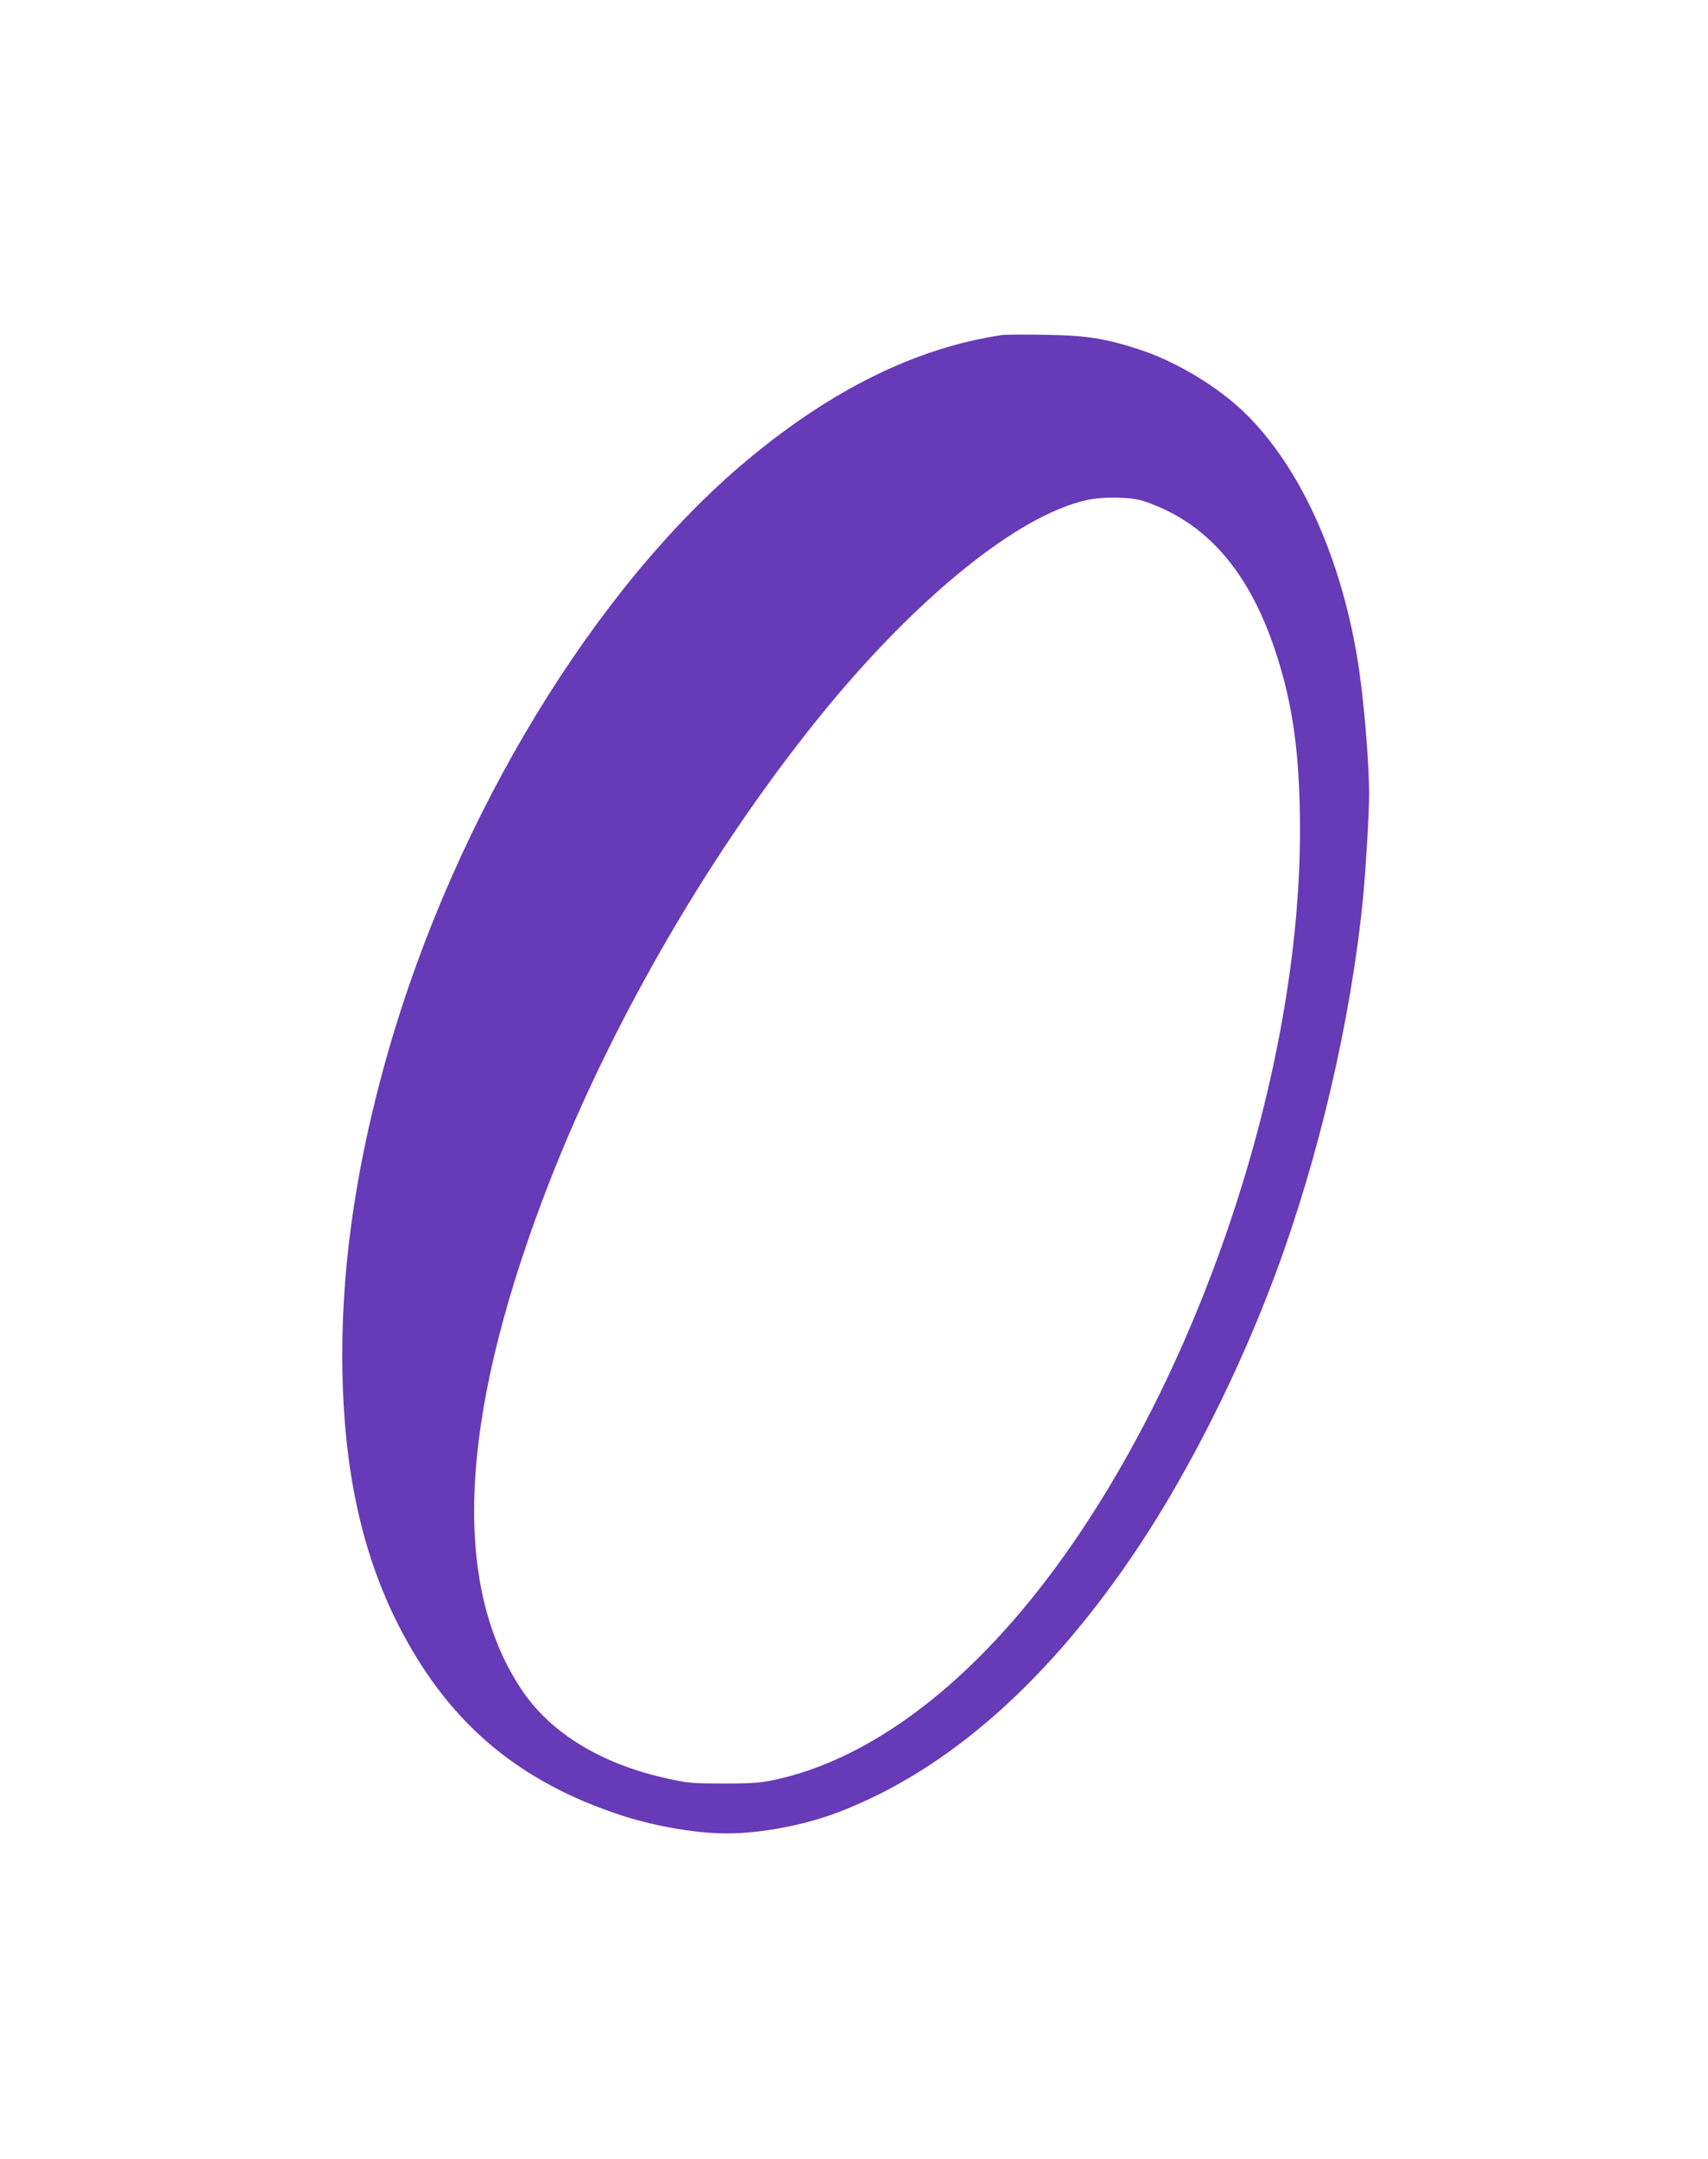
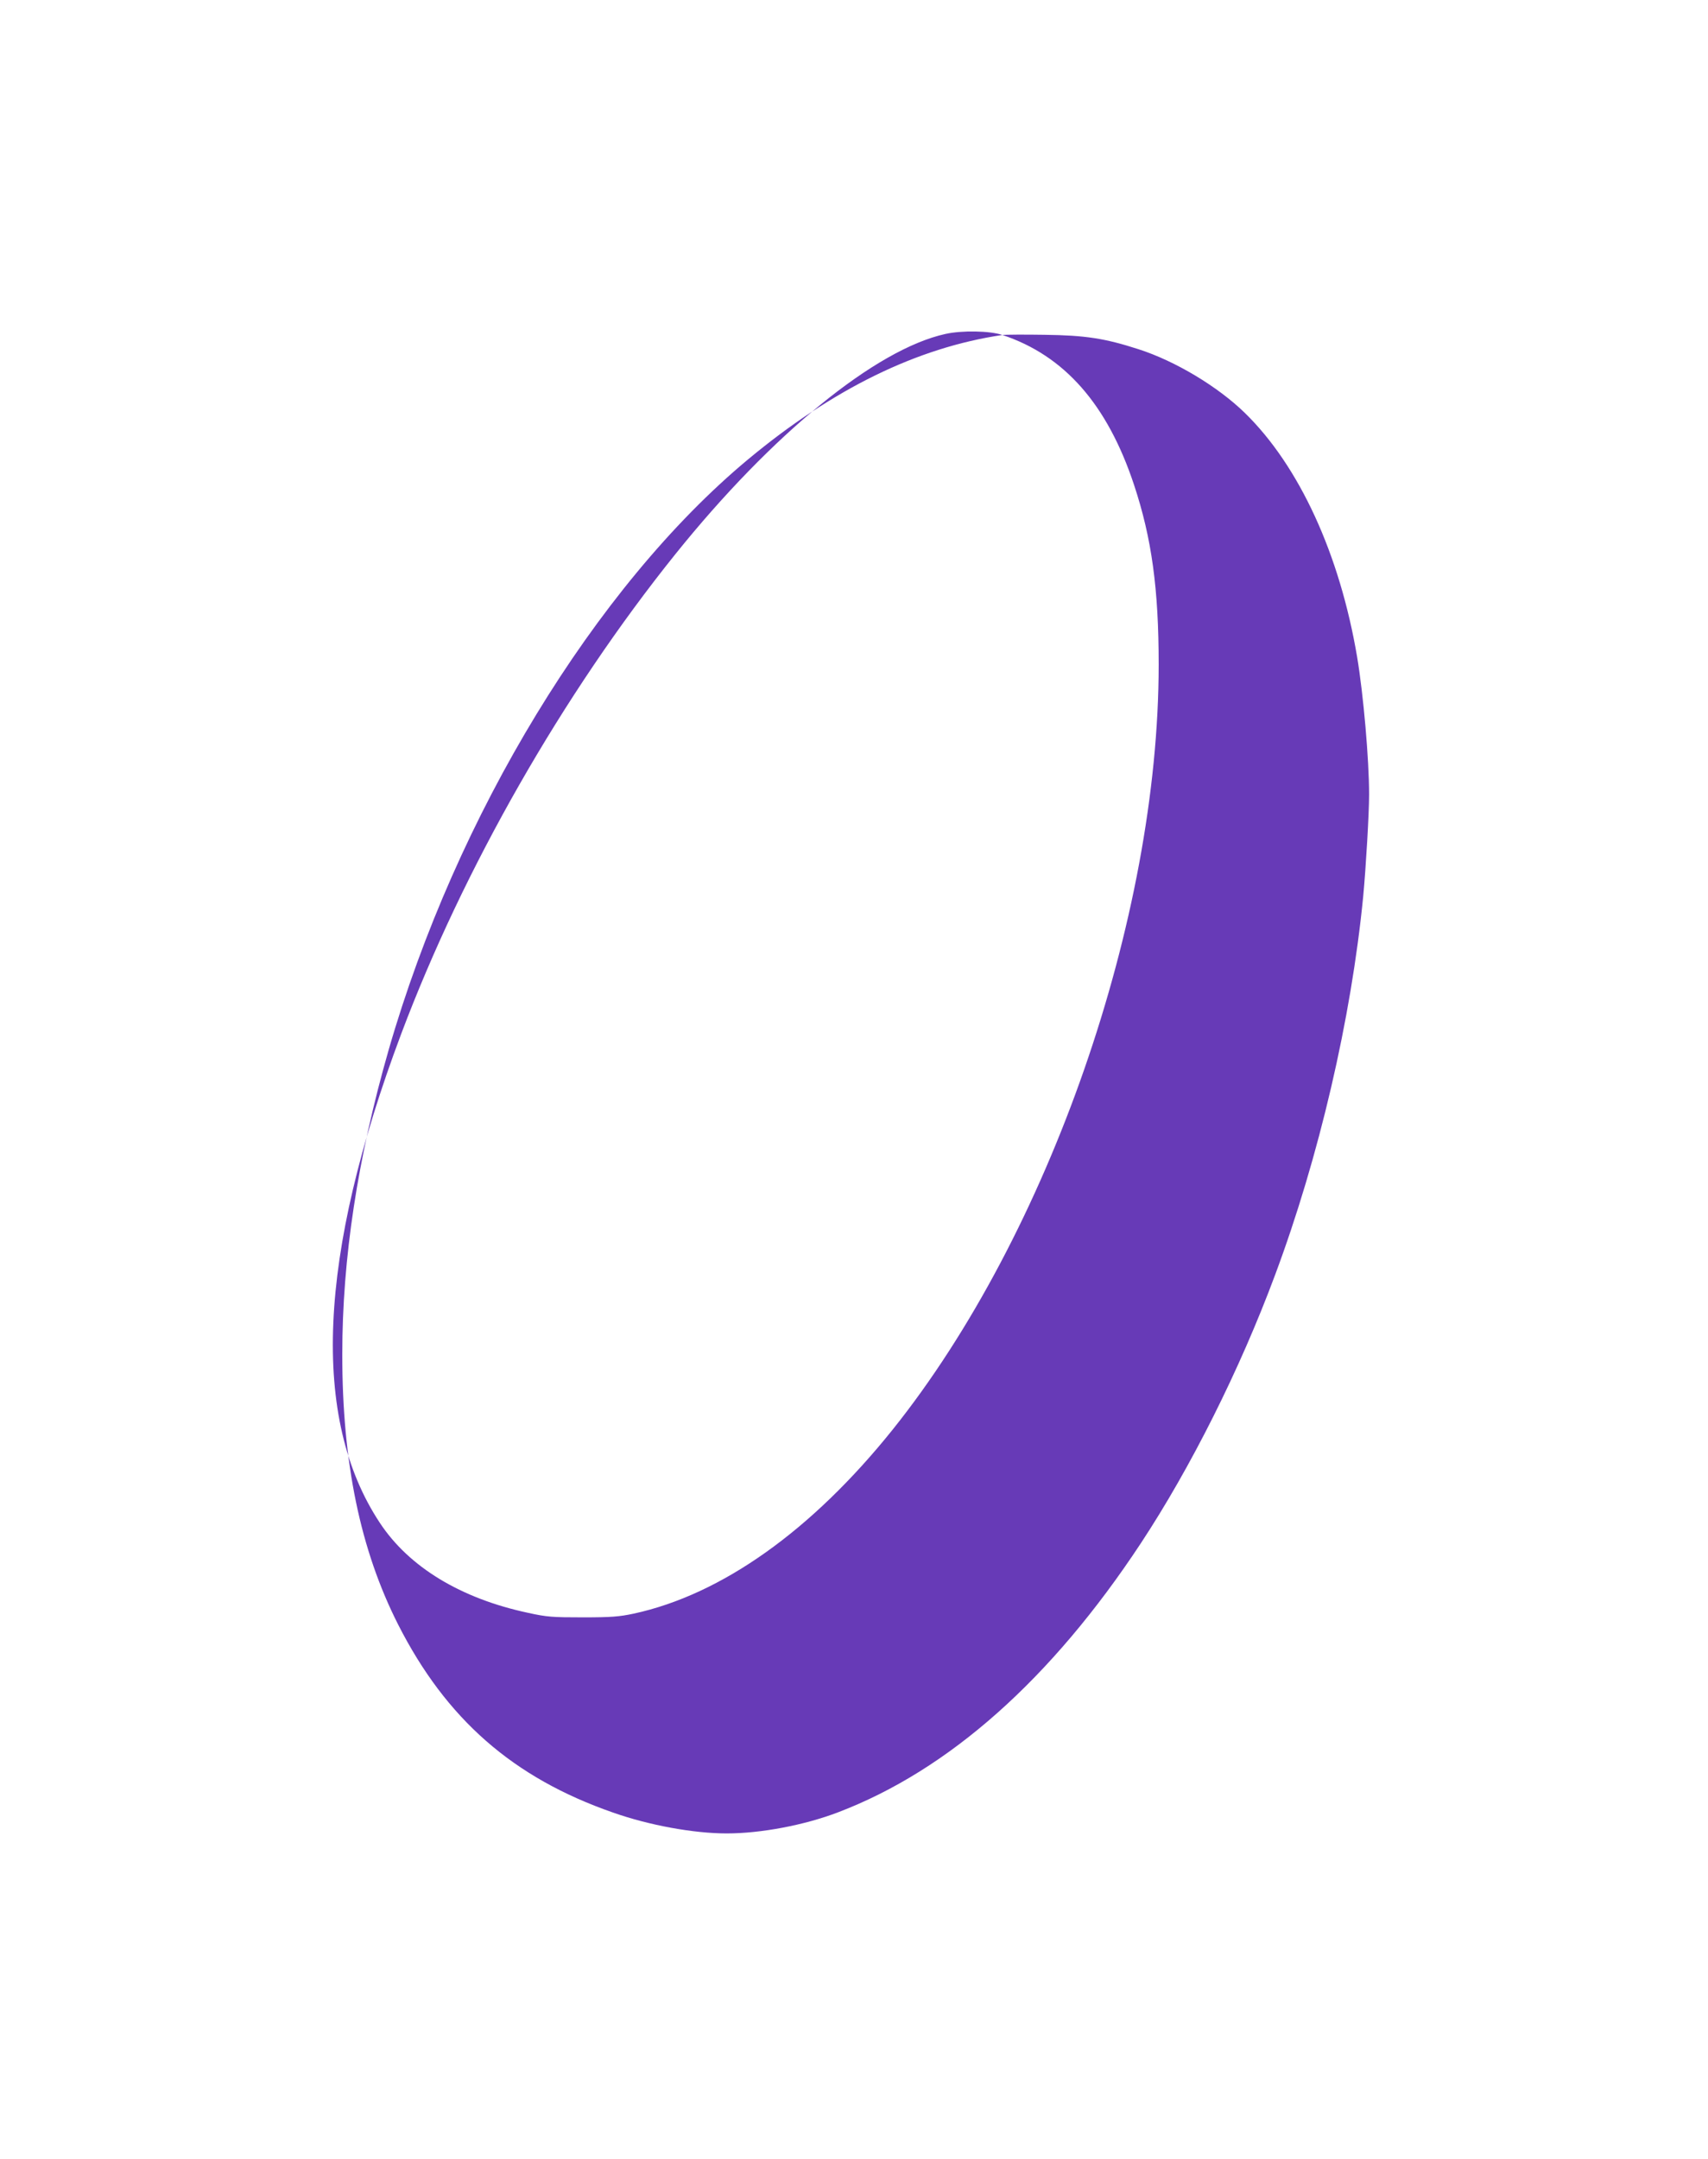
<svg xmlns="http://www.w3.org/2000/svg" version="1.0" width="1013pt" height="1280pt" viewBox="0 0 1013 1280" preserveAspectRatio="xMidYMid meet">
  <g transform="translate(0,1280) scale(0.1,-0.1)" fill="#673ab7" stroke="none">
-     <path d="M5945 10814 c-506 -75 -1005 -319 -1510 -739 -905 -754 -1729 -2108 -2130 -3500 -184 -641 -275 -1235 -275 -1806 0 -642 107 -1158 331 -1600 285 -561 682 -909 1274 -1115 215 -76 480 -124 675 -124 203 0 461 49 660 125 657 250 1265 790 1796 1595 296 449 588 1031 796 1590 261 699 452 1520 523 2245 16 169 35 492 35 604 0 209 -34 596 -71 816 -103 609 -343 1132 -666 1447 -160 156 -413 308 -632 378 -198 64 -314 82 -556 85 -121 2 -233 1 -250 -1z m838 -985 c368 -122 623 -412 781 -889 105 -317 146 -616 146 -1065 0 -1508 -651 -3378 -1577 -4535 -480 -599 -1015 -979 -1537 -1092 -85 -18 -133 -22 -301 -22 -180 0 -213 2 -326 27 -398 85 -705 271 -878 533 -410 619 -368 1583 126 2898 369 981 960 2016 1627 2846 573 713 1188 1214 1601 1305 98 22 264 19 338 -6z" />
+     <path d="M5945 10814 c-506 -75 -1005 -319 -1510 -739 -905 -754 -1729 -2108 -2130 -3500 -184 -641 -275 -1235 -275 -1806 0 -642 107 -1158 331 -1600 285 -561 682 -909 1274 -1115 215 -76 480 -124 675 -124 203 0 461 49 660 125 657 250 1265 790 1796 1595 296 449 588 1031 796 1590 261 699 452 1520 523 2245 16 169 35 492 35 604 0 209 -34 596 -71 816 -103 609 -343 1132 -666 1447 -160 156 -413 308 -632 378 -198 64 -314 82 -556 85 -121 2 -233 1 -250 -1z c368 -122 623 -412 781 -889 105 -317 146 -616 146 -1065 0 -1508 -651 -3378 -1577 -4535 -480 -599 -1015 -979 -1537 -1092 -85 -18 -133 -22 -301 -22 -180 0 -213 2 -326 27 -398 85 -705 271 -878 533 -410 619 -368 1583 126 2898 369 981 960 2016 1627 2846 573 713 1188 1214 1601 1305 98 22 264 19 338 -6z" />
  </g>
</svg>